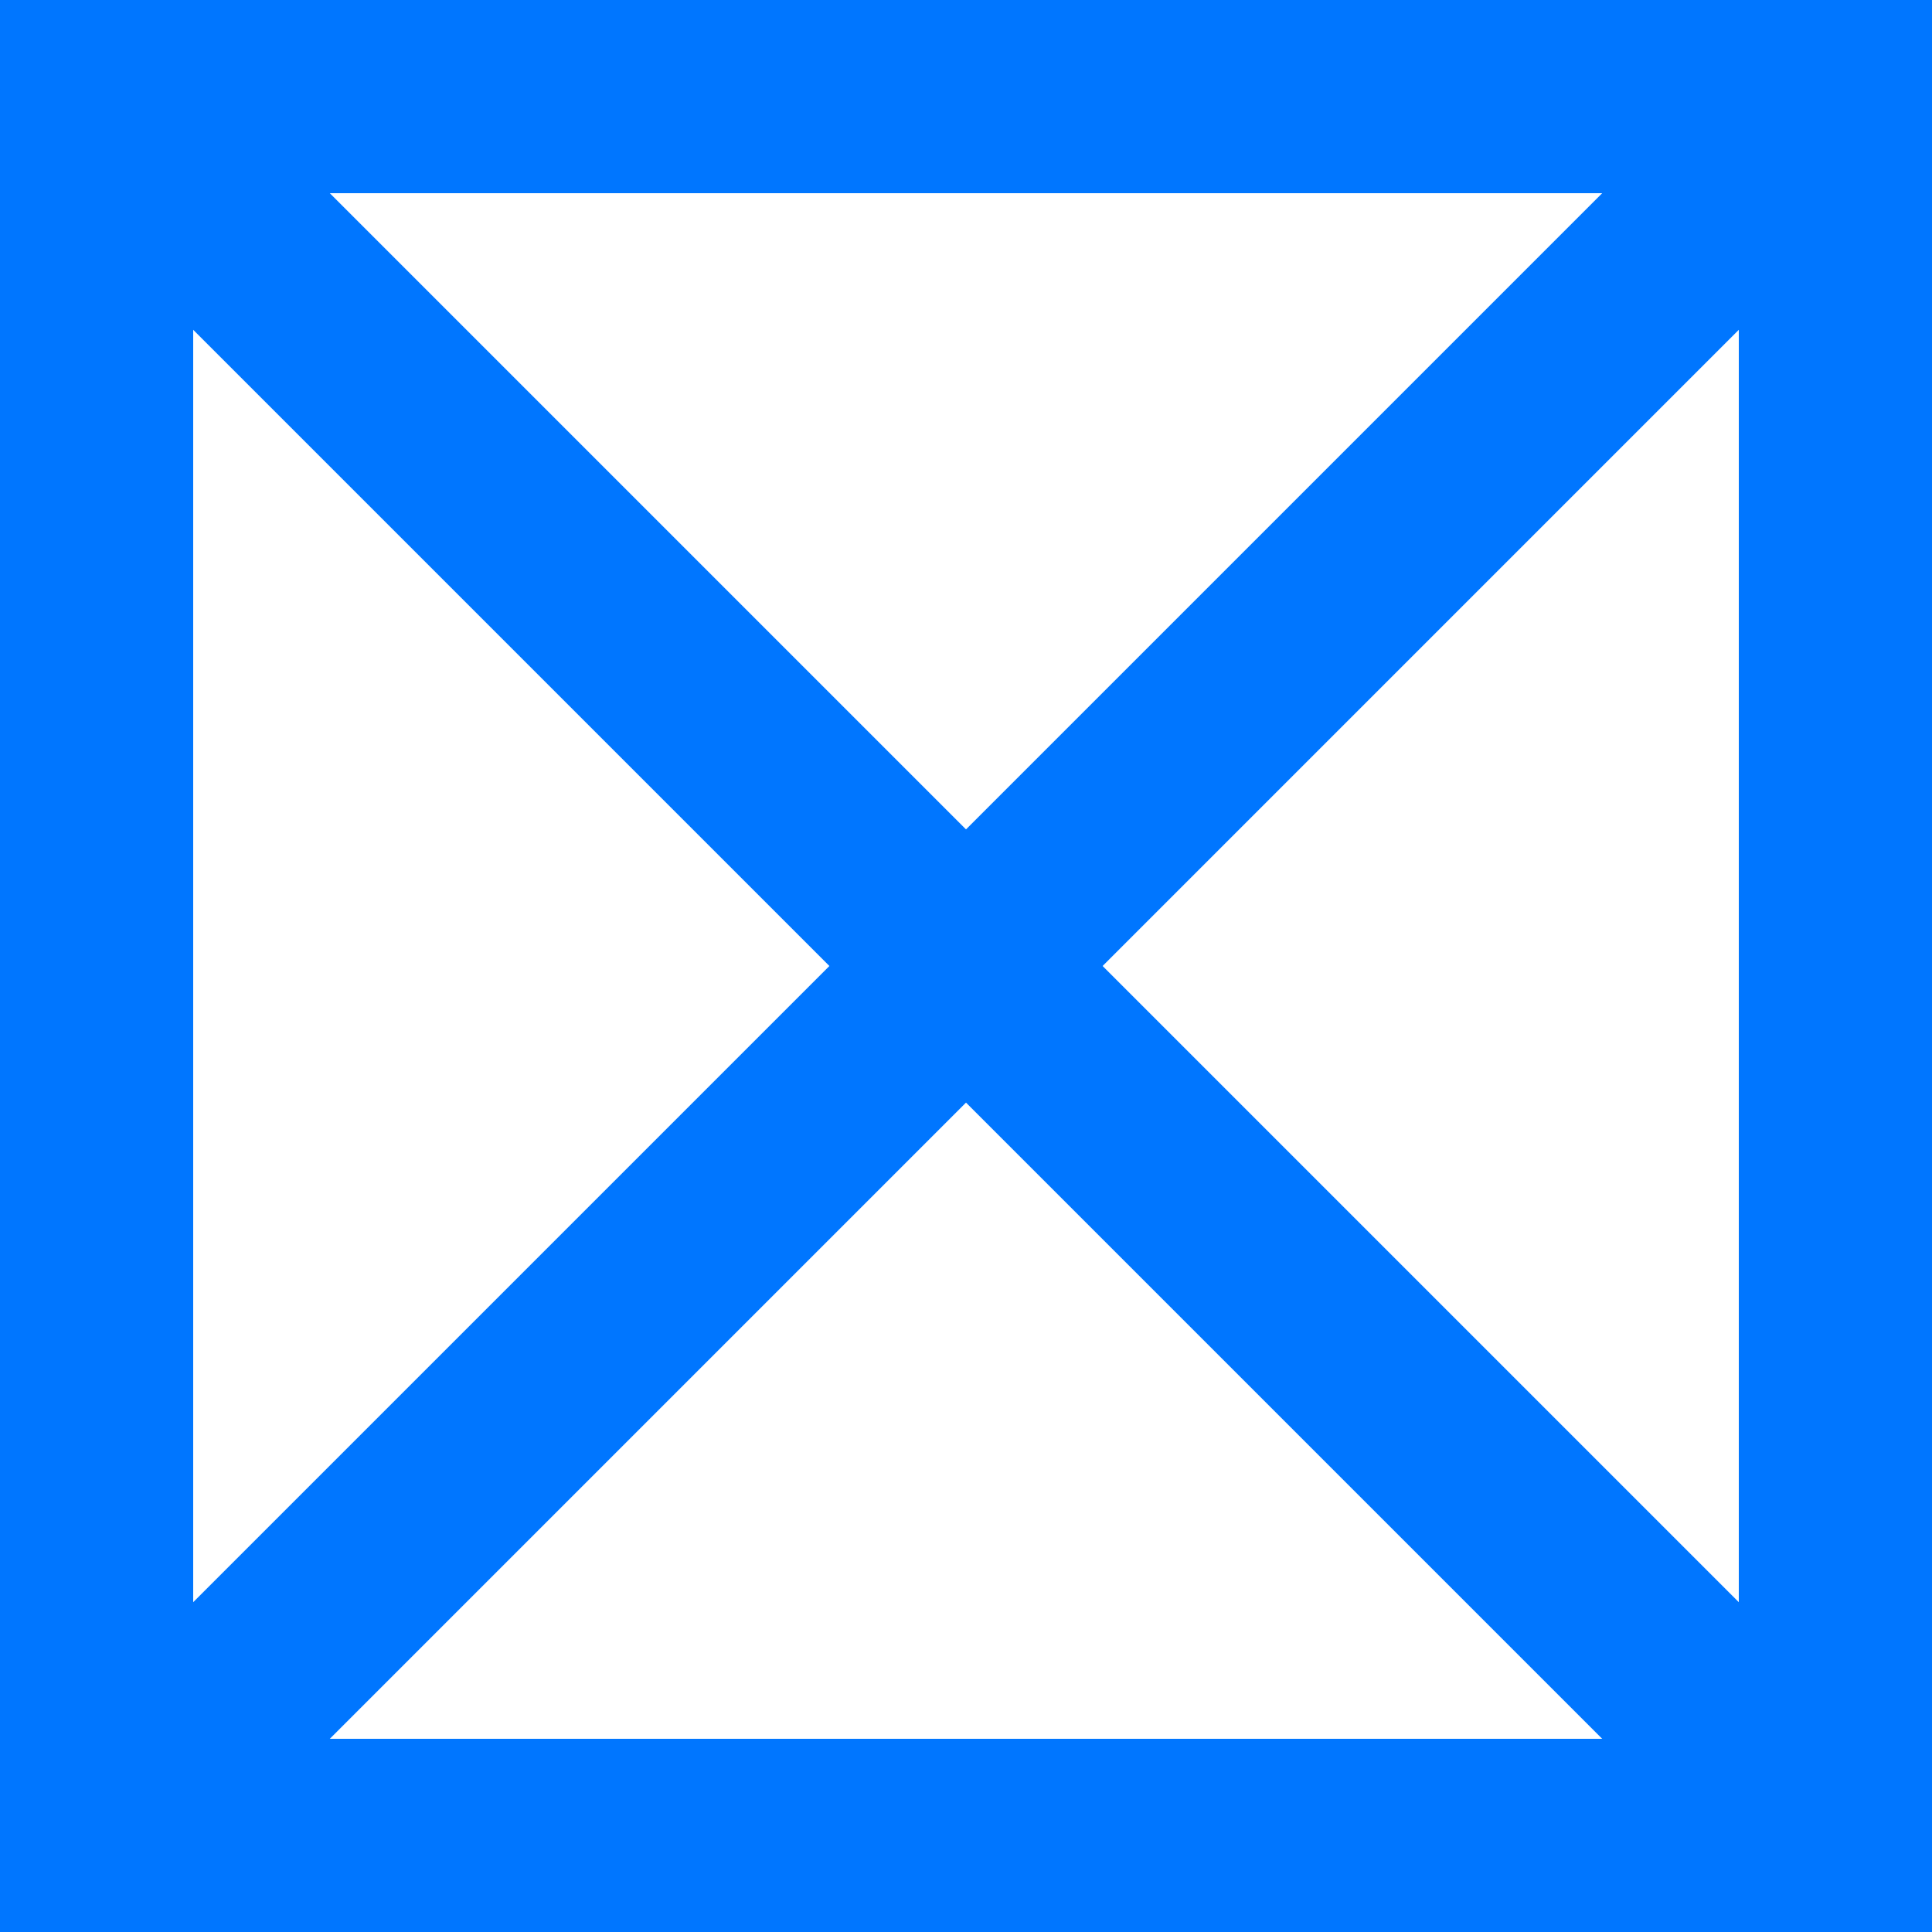
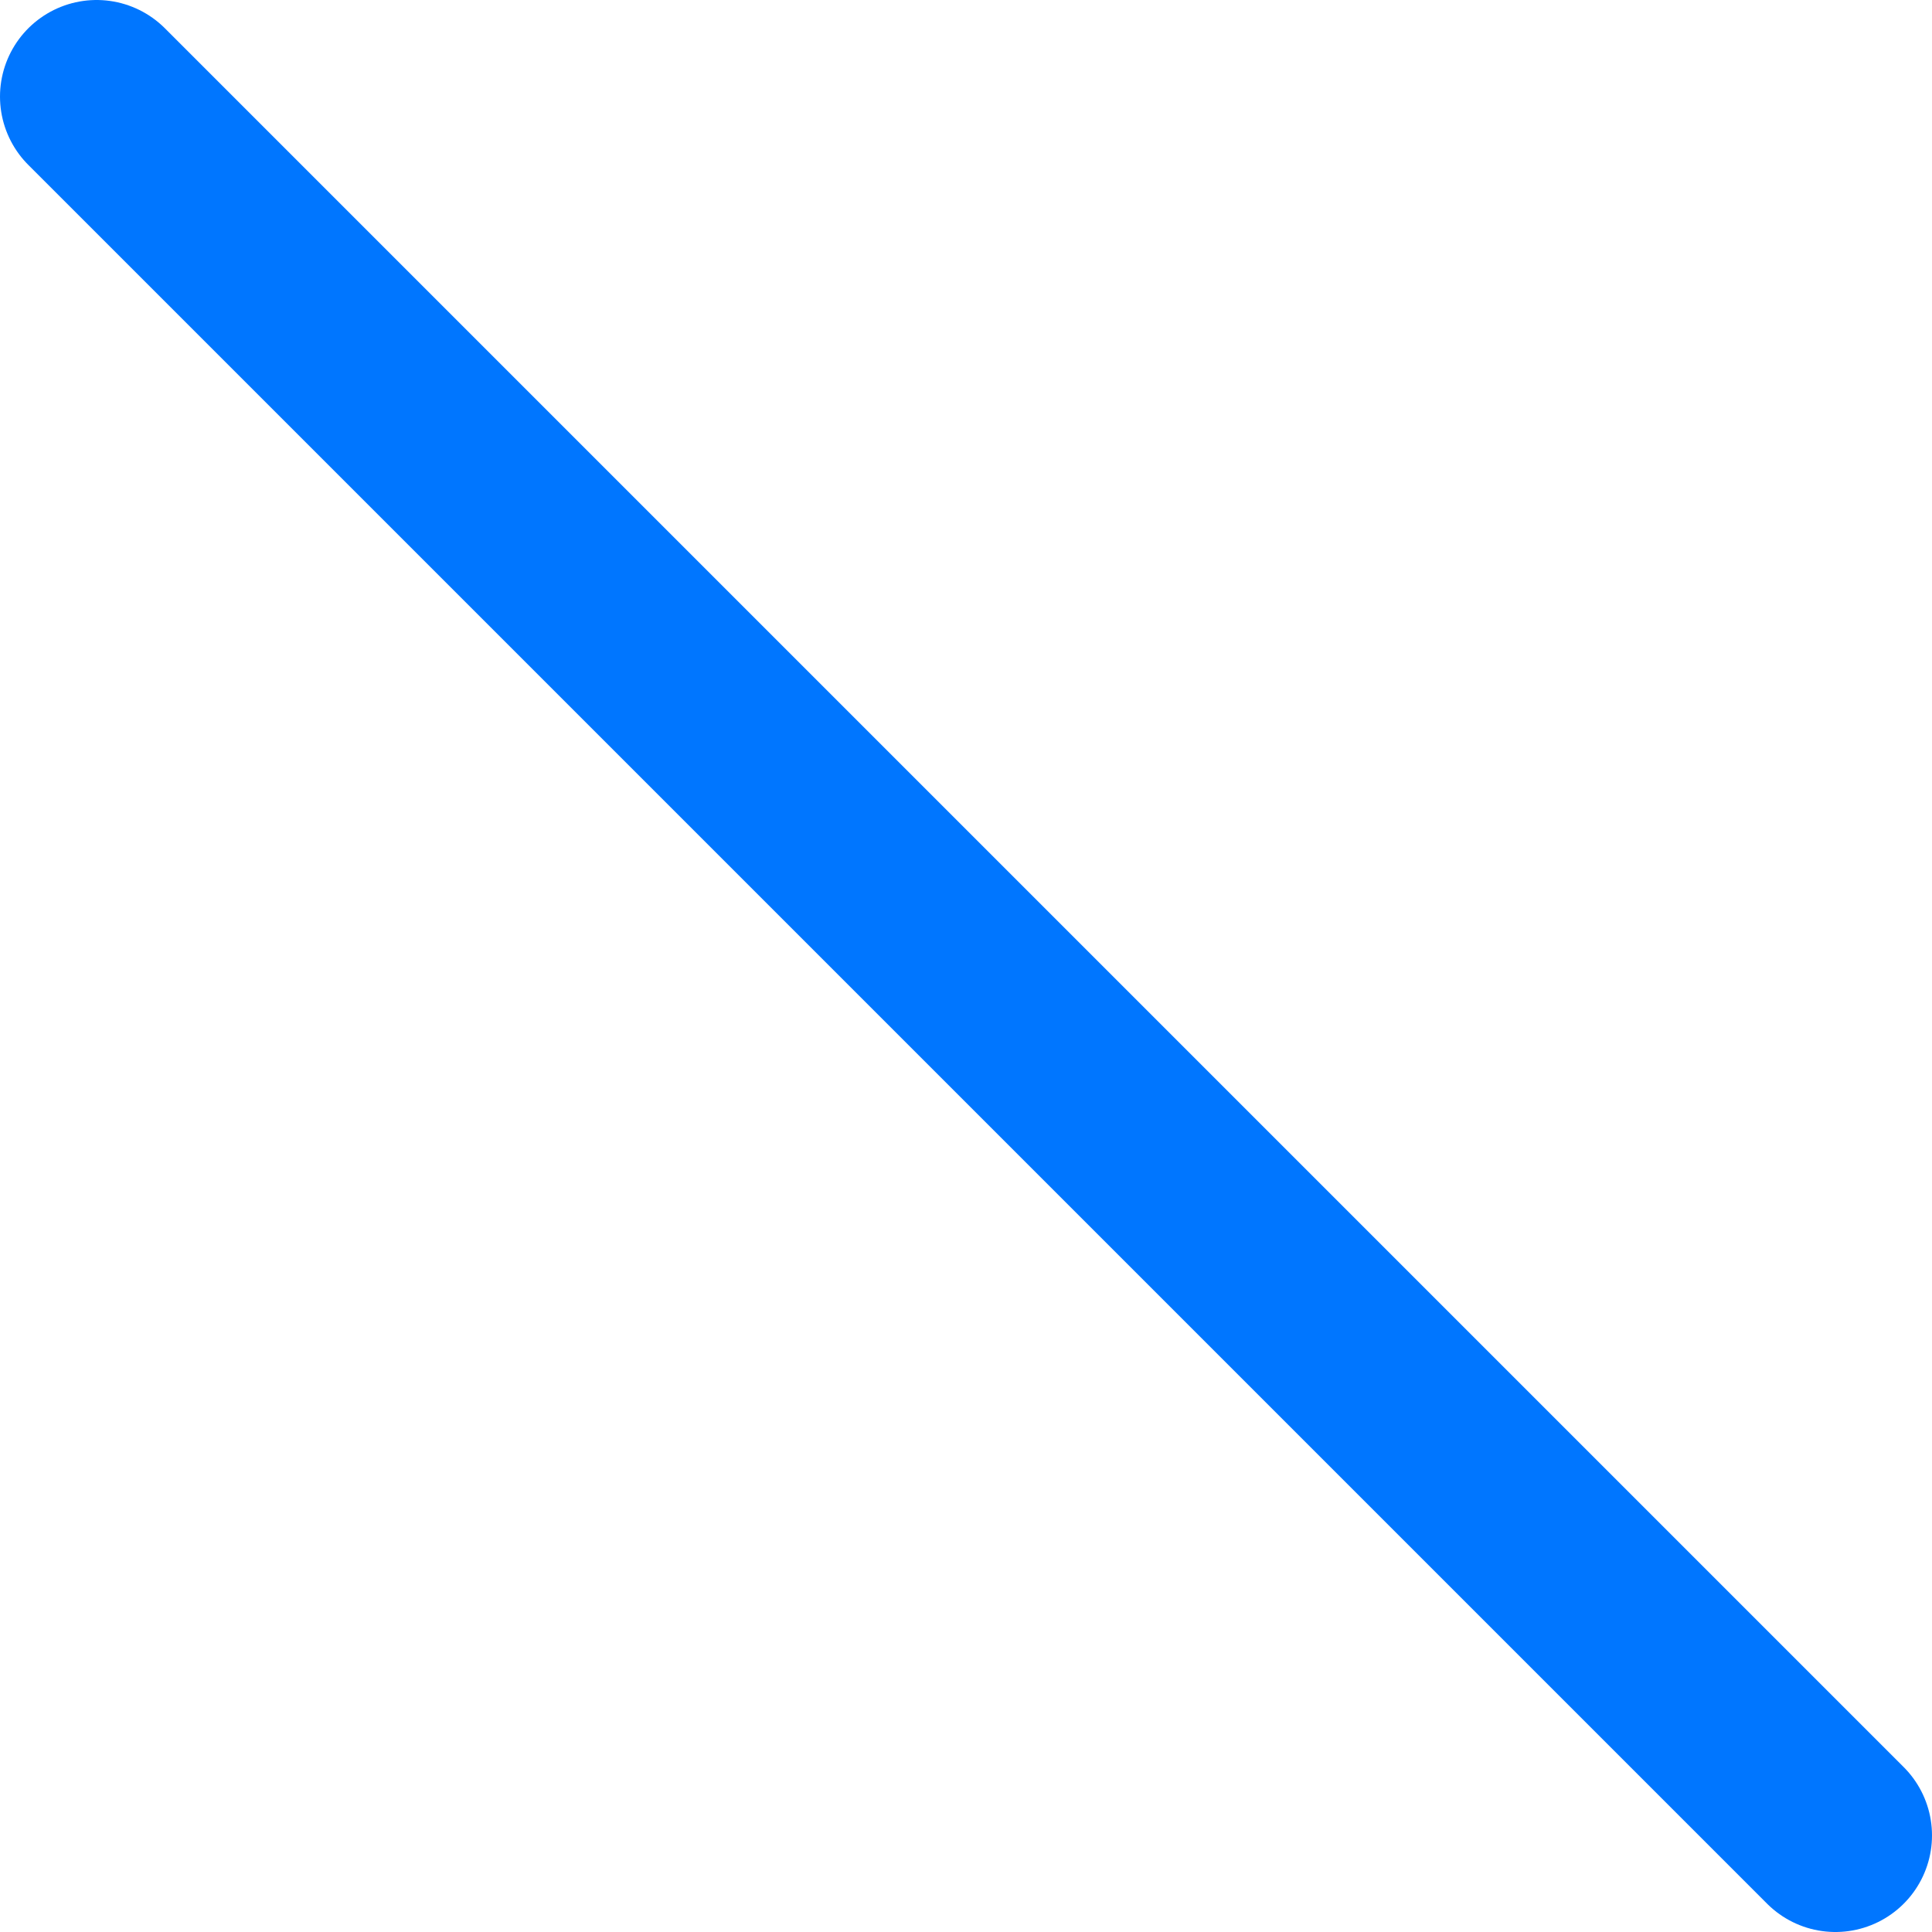
<svg xmlns="http://www.w3.org/2000/svg" width="20px" height="20px" viewBox="0 0 20 20" version="1.1">
  <title>Roof Symbols/HVAC, On Curb</title>
  <desc>Created with Sketch.</desc>
  <g id="Pages" stroke="none" stroke-width="1" fill="none" fill-rule="evenodd">
    <g id="Roof-Objects-Symbol-Legend" transform="translate(-344, -74)" stroke="#0076FF" stroke-width="2">
      <g id="Roof-Symbols/HVAC-unit" transform="translate(344, 74)">
-         <rect id="Rectangle" x="1" y="1" width="18" height="18" />
        <path d="M1,1 L19,19" id="Path-4" stroke-linecap="round" stroke-linejoin="round" />
-         <path d="M1,19 L19,1" id="Path-24" stroke-linecap="round" stroke-linejoin="round" />
      </g>
    </g>
  </g>
</svg>